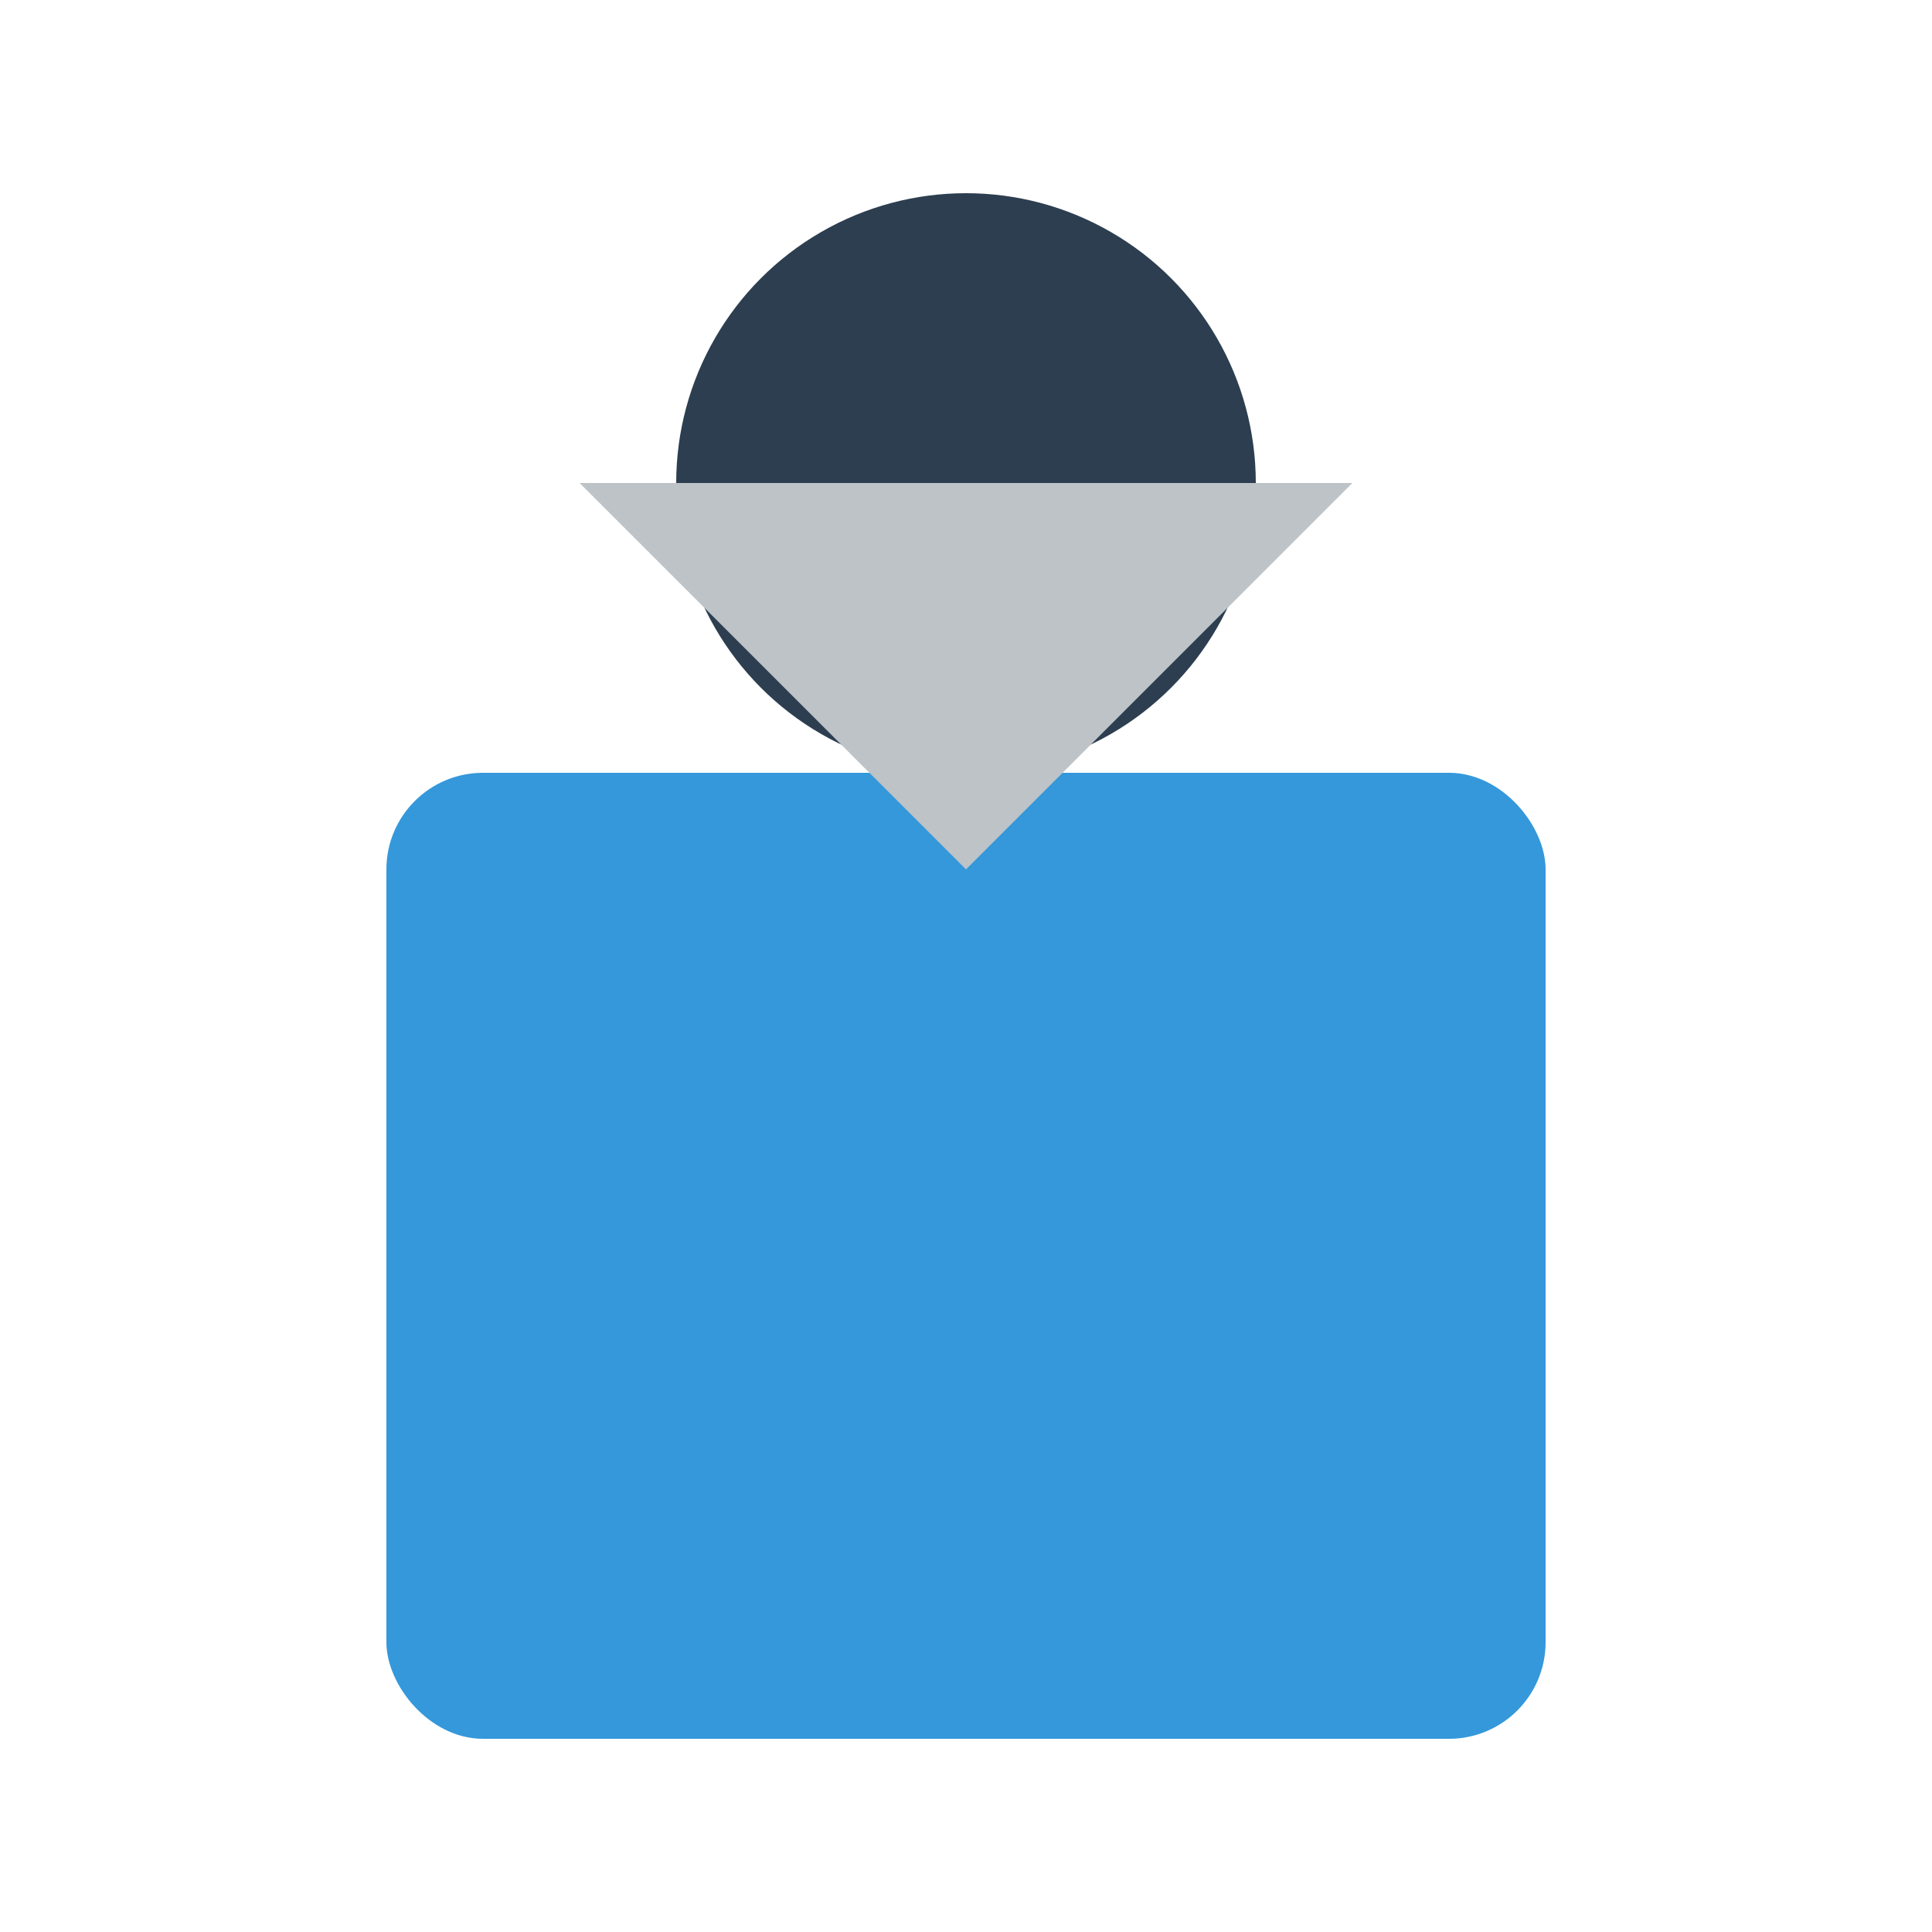
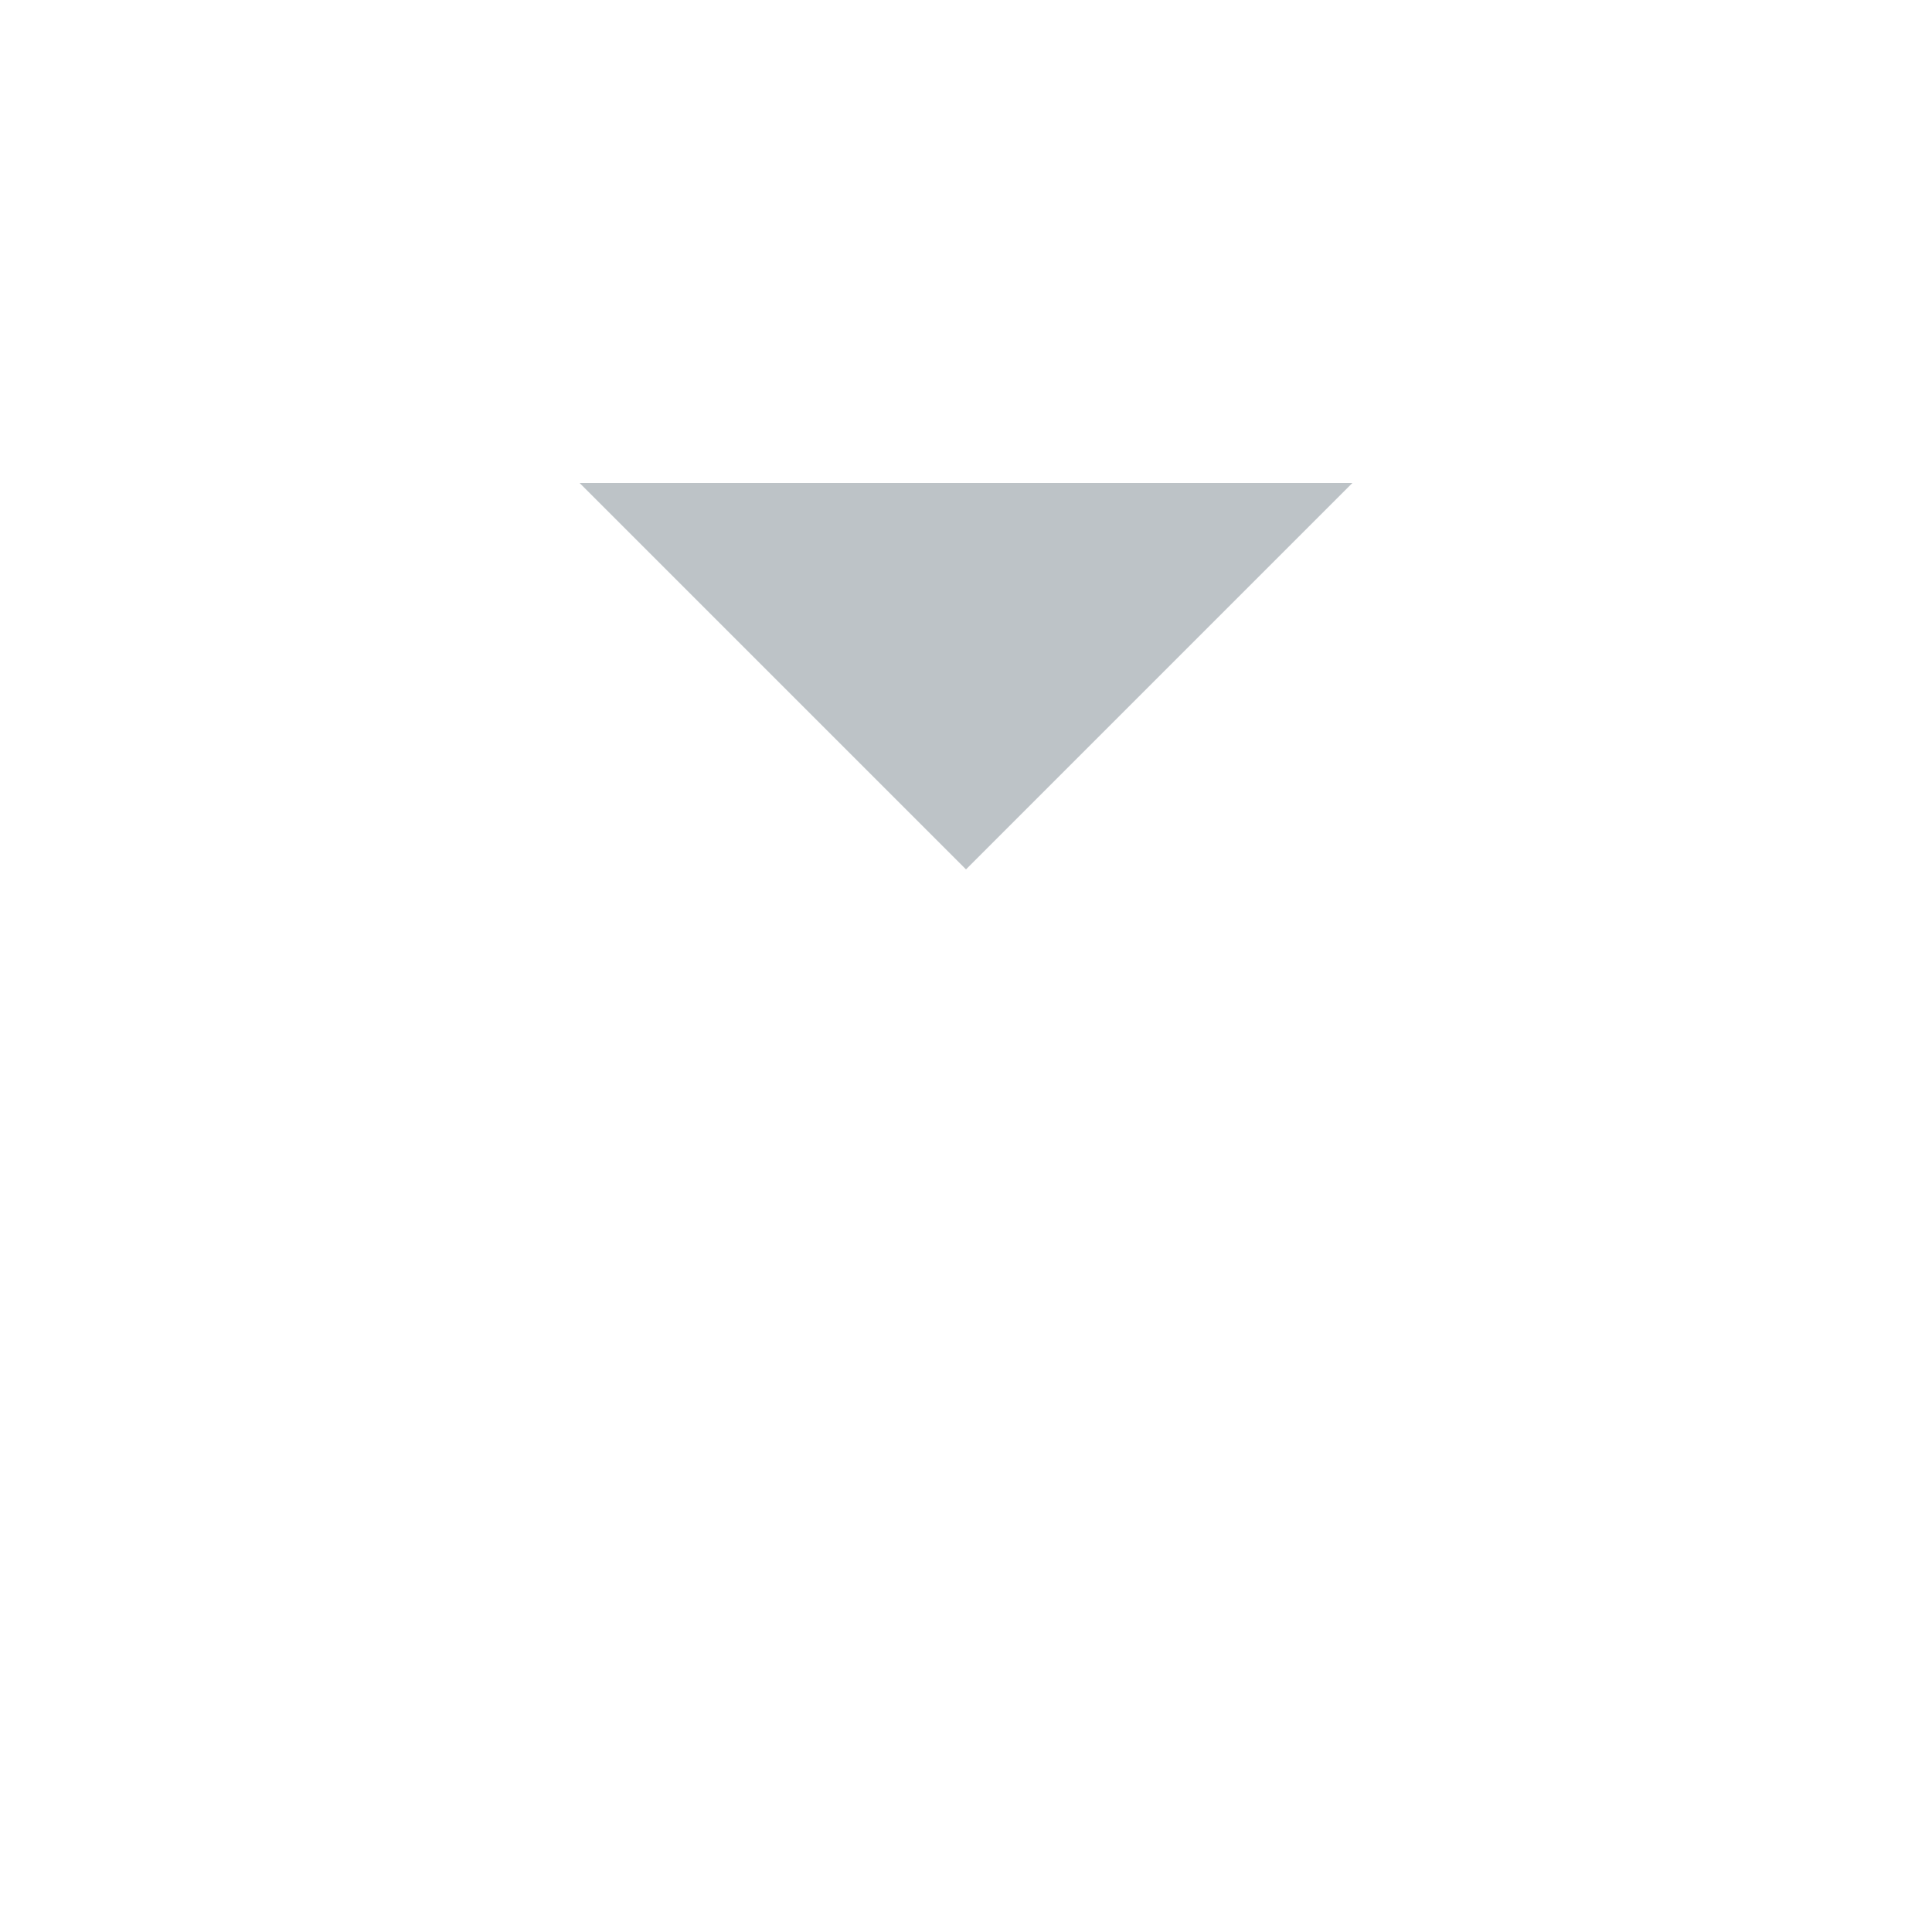
<svg xmlns="http://www.w3.org/2000/svg" width="100" height="100" viewBox="0 0 100 100">
-   <rect x="20" y="40" width="60" height="50" rx="5" fill="#3498DB" />
-   <circle cx="50" cy="25" r="15" fill="#2C3E50" />
  <path d="M30 25 L50 45 L70 25 Z" fill="#BDC3C7" />
</svg>